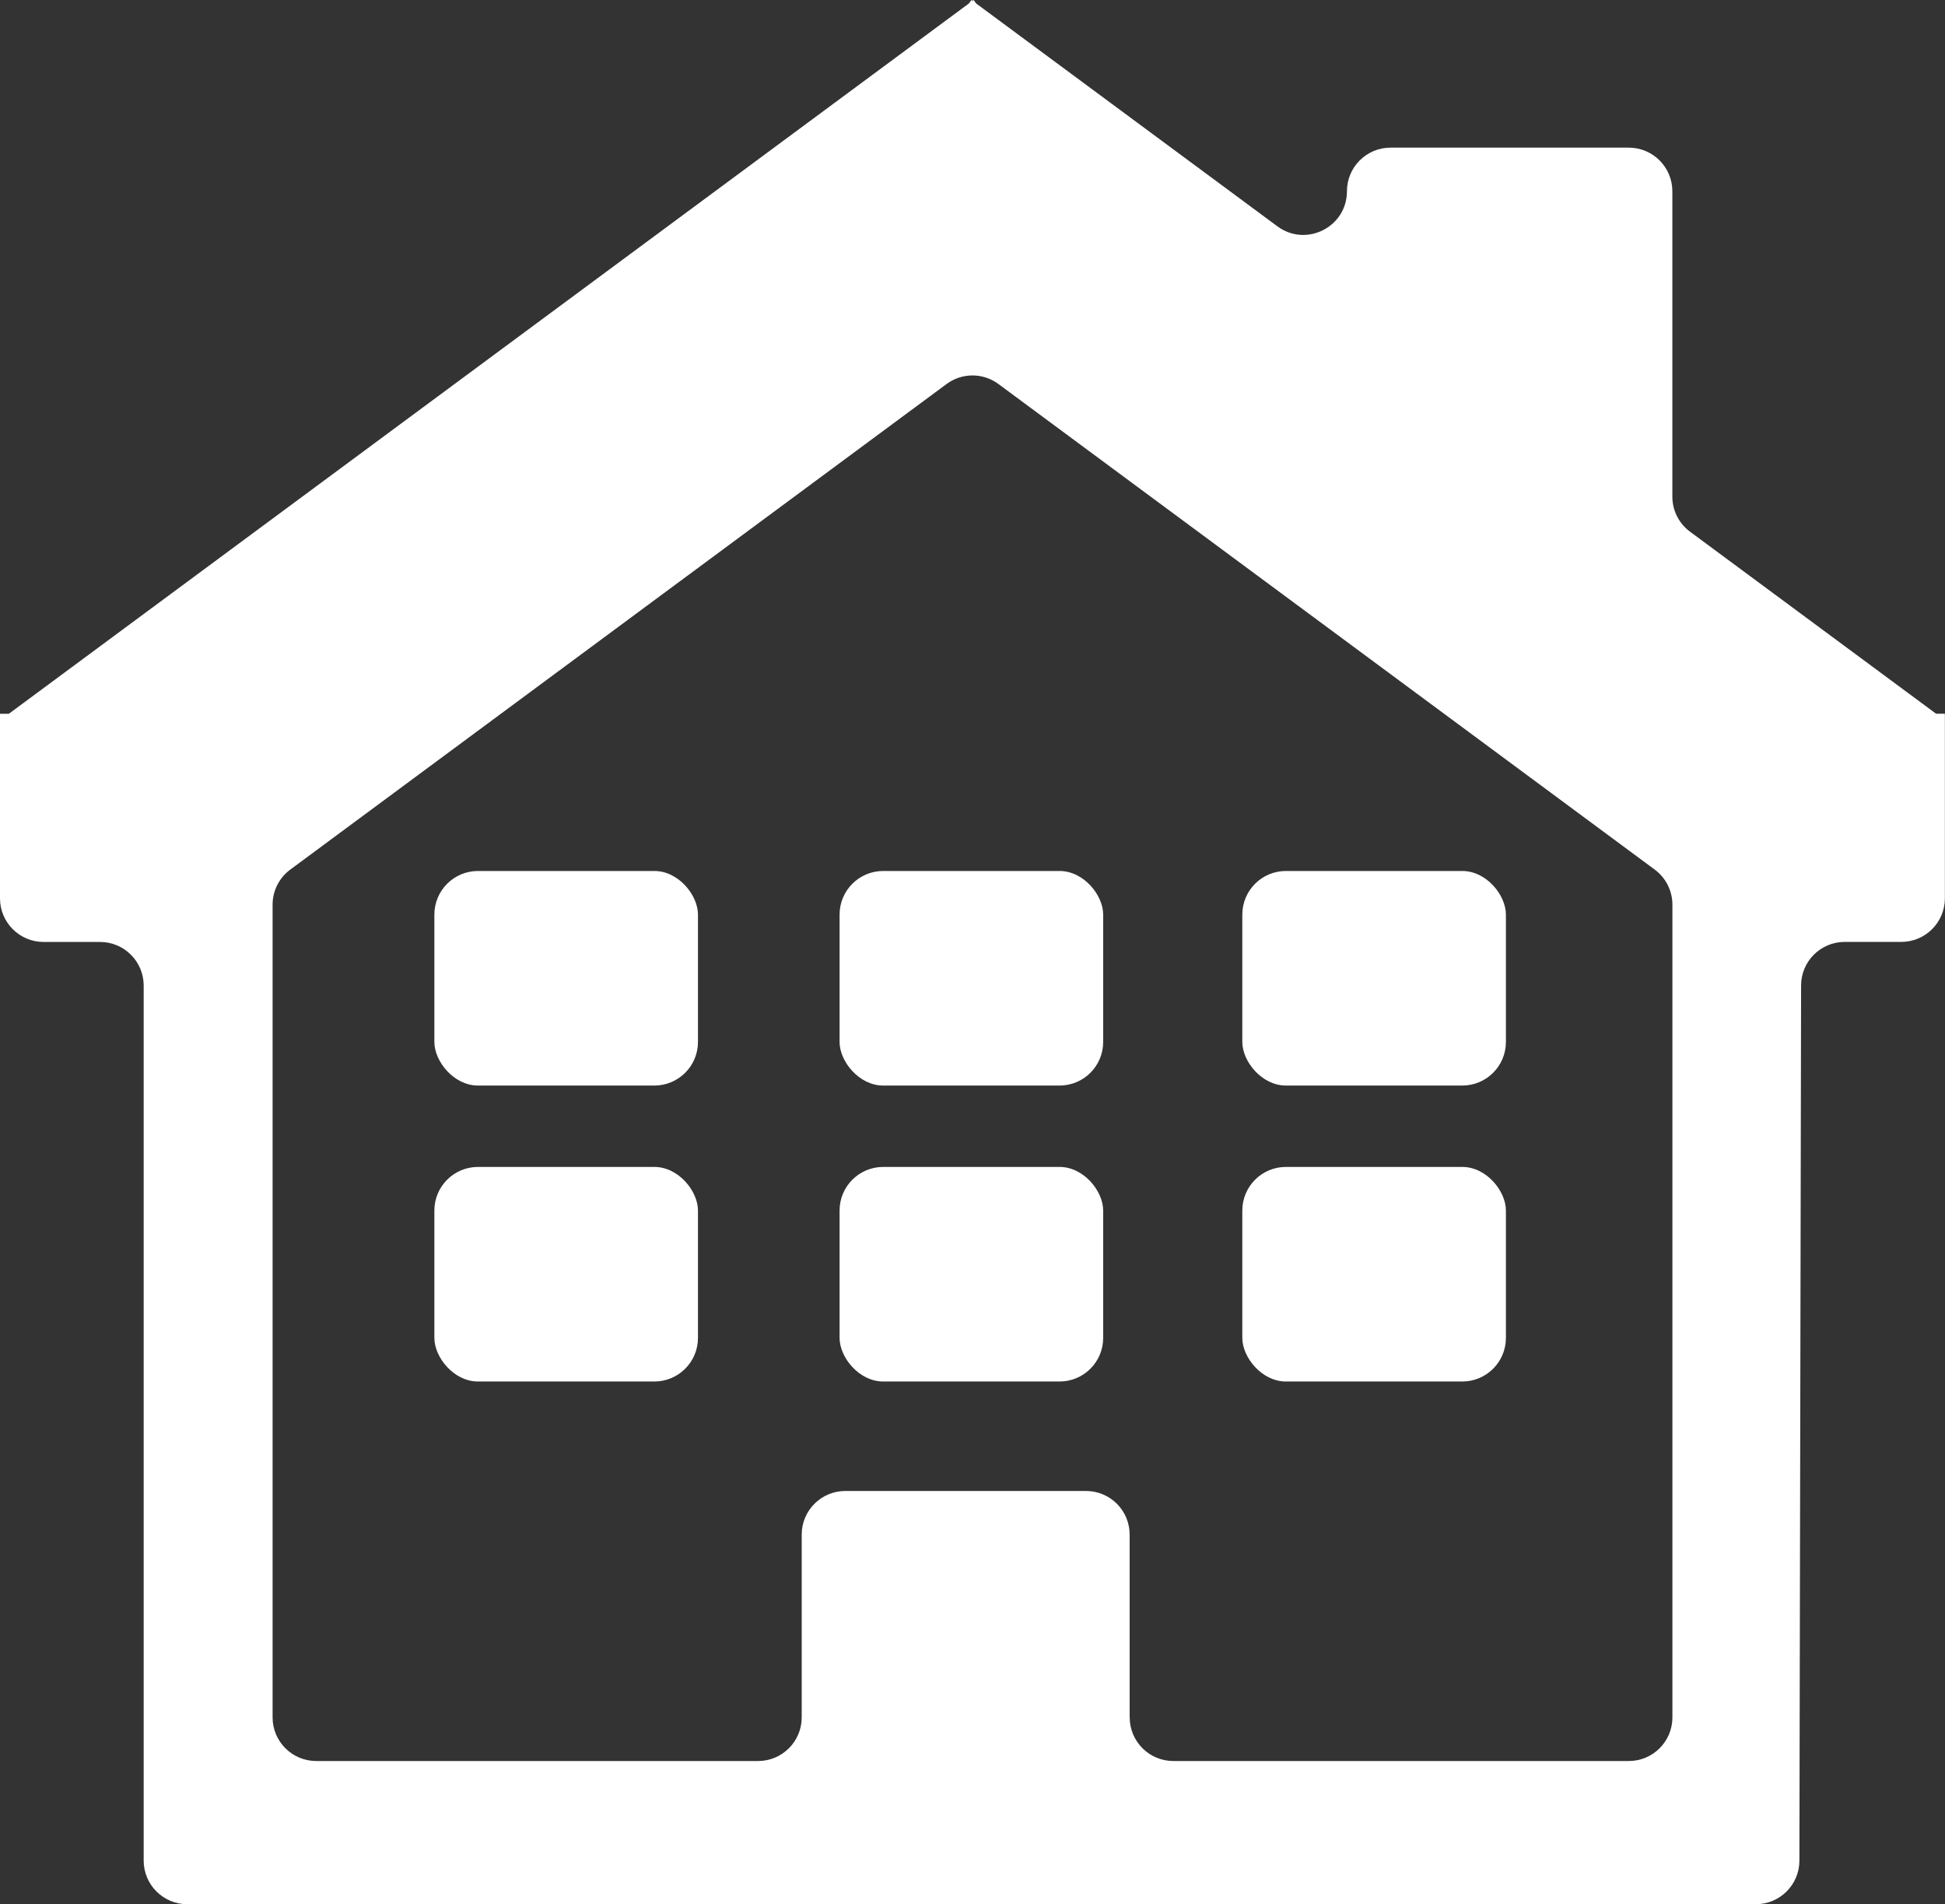
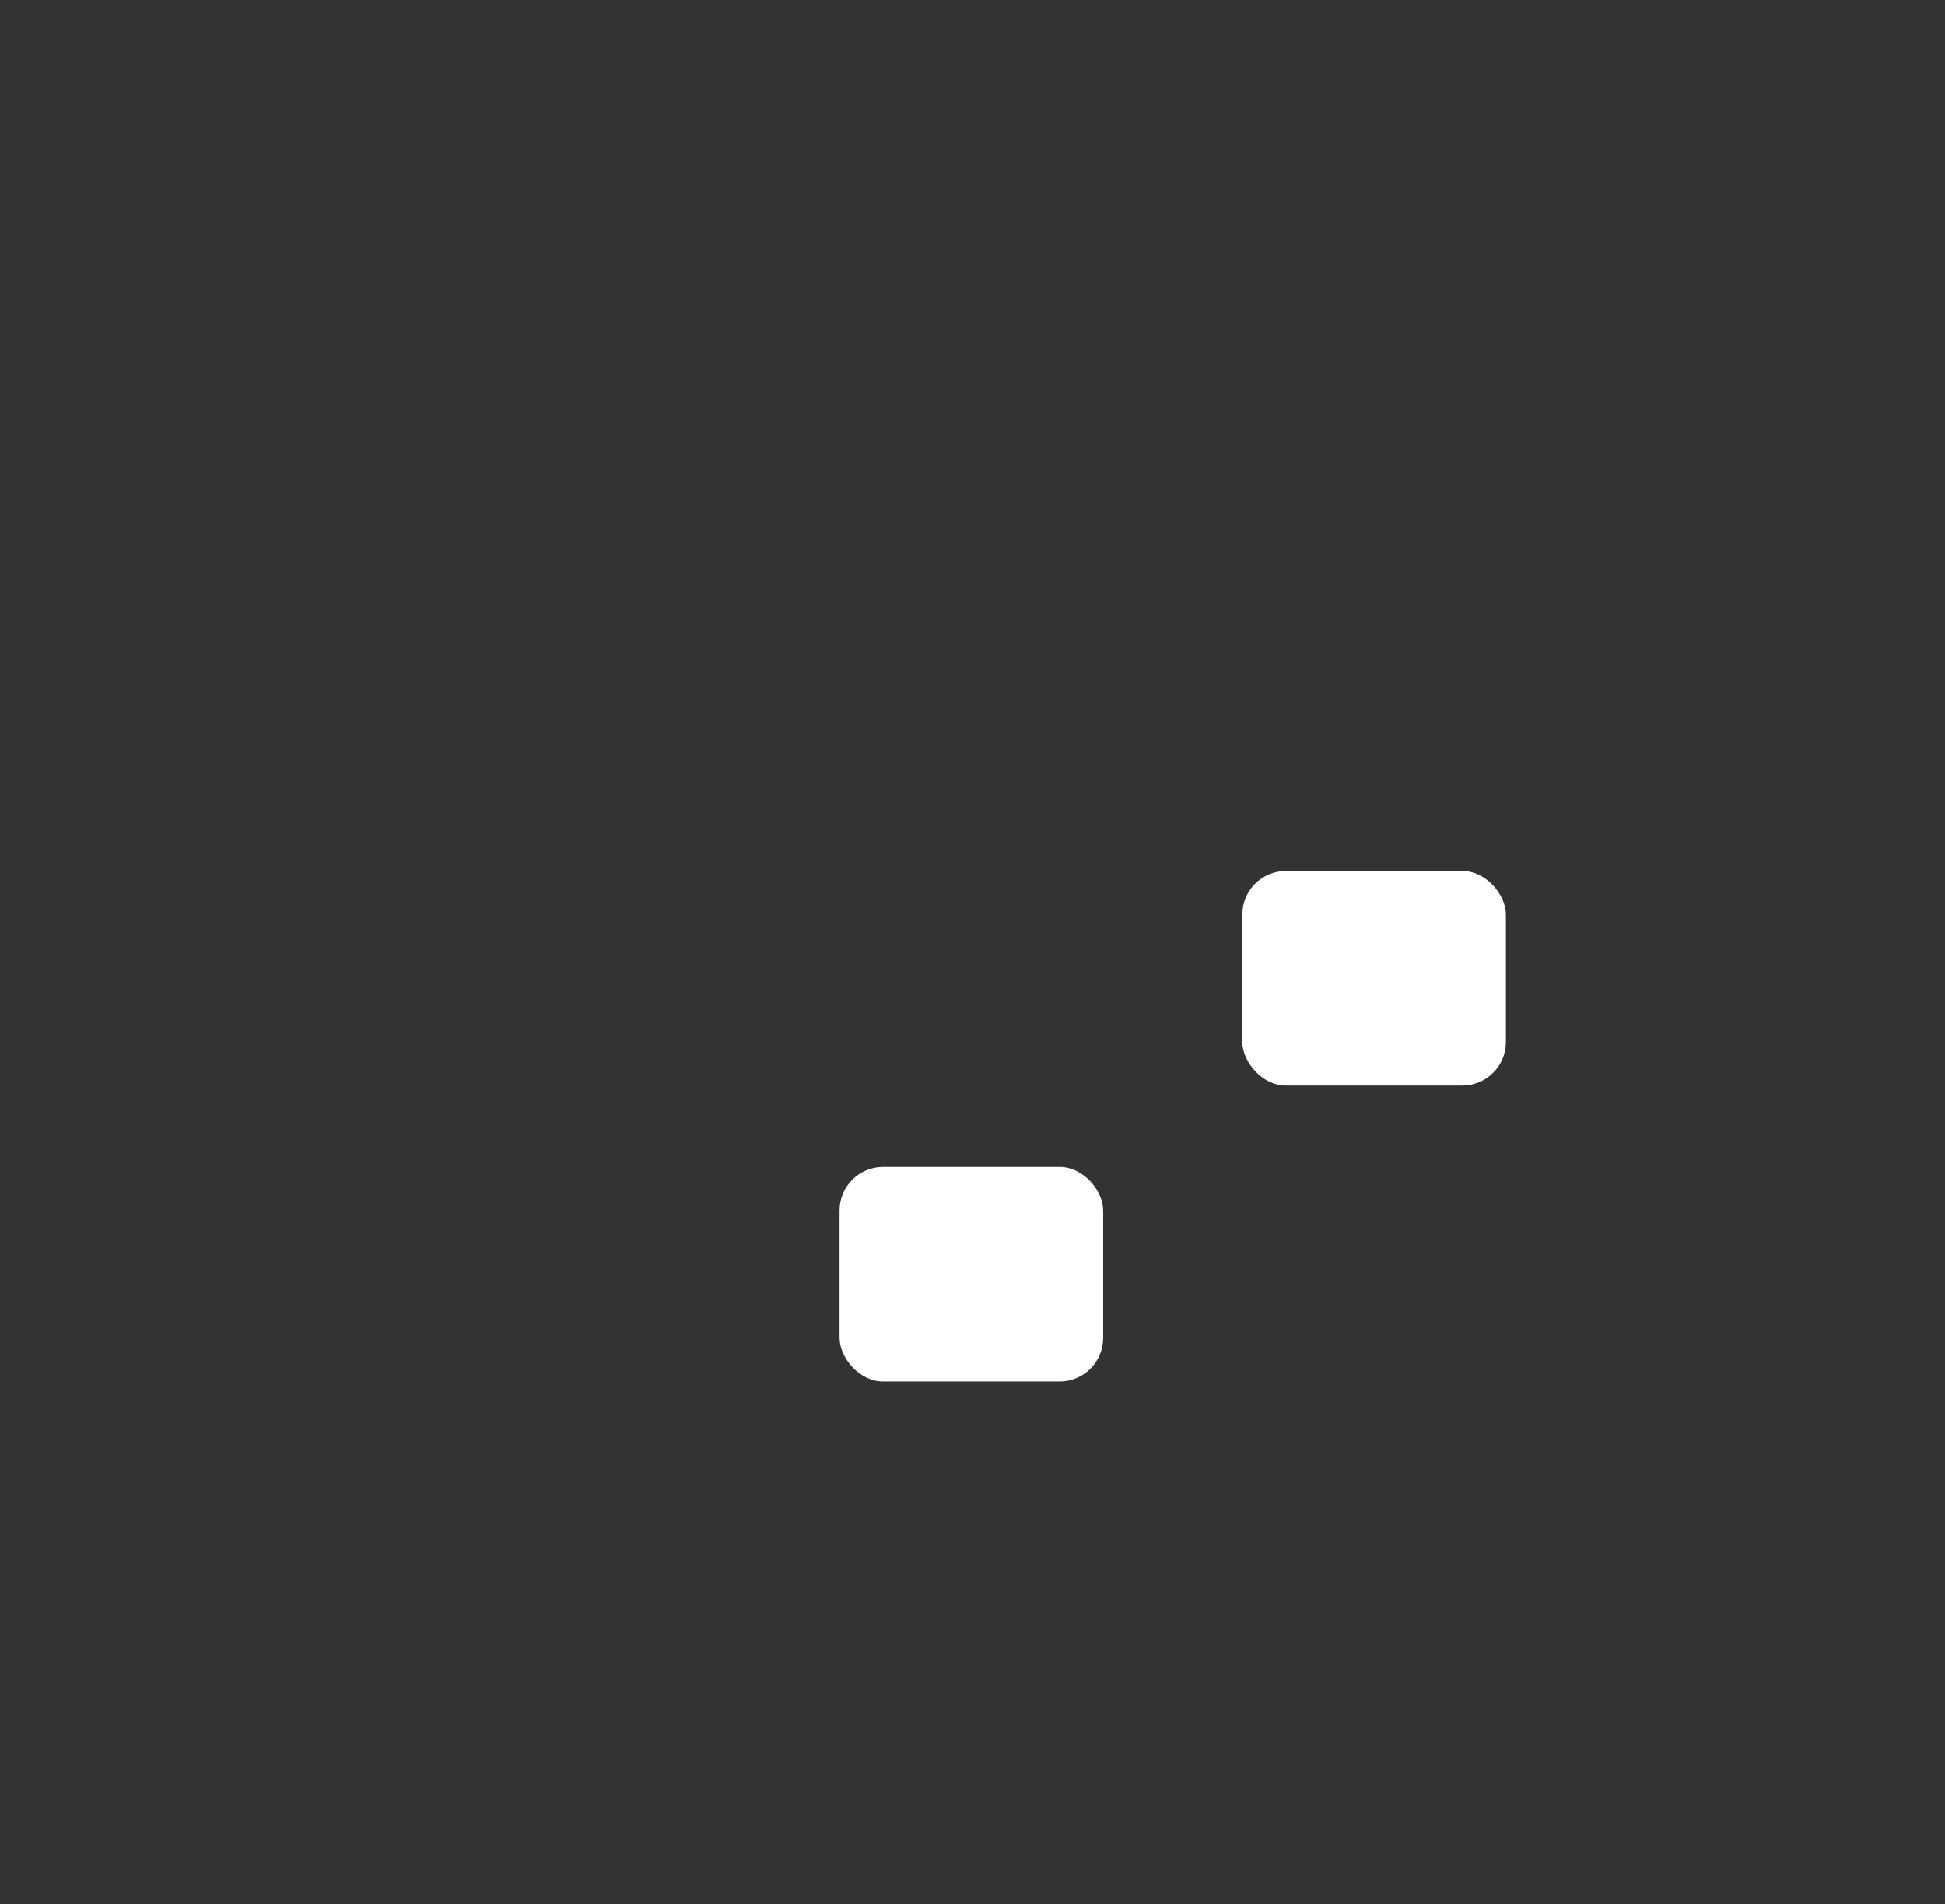
<svg xmlns="http://www.w3.org/2000/svg" id="Layer_2" viewBox="0 0 346.13 338.85">
  <rect x="0" y="0" width="346.13" height="338.85" fill="#333333" stroke="none" />
  <defs>
    <style>
      .cls-1 {
        fill: #fff;
      }
    </style>
  </defs>
  <g id="Layer_1-2" data-name="Layer_1">
    <g>
-       <path class="cls-1" d="M344.56,127.01l-43.8-32.4c-1.98-1.46-3.15-3.78-3.15-6.24v-54.34c0-4.29-3.48-7.76-7.76-7.76h-42.39c-4.29,0-7.76,3.48-7.76,7.76h0c0,6.37-7.26,10.03-12.38,6.24L173.72.62l-.46-.62-.19.14-.19-.14-.46.62L1.57,127.01H0v32.84c0,4.29,3.48,7.76,7.76,7.76h10.05c4.29,0,7.76,3.48,7.76,7.76v155.7c0,4.29,3.47,7.76,7.76,7.76h279.13c4.28,0,7.76-3.47,7.76-7.75l.3-155.73c0-4.28,3.48-7.75,7.76-7.75h10.07c4.29,0,7.76-3.48,7.76-7.76v-32.84h-1.57ZM201.03,305.59v-32.53c0-4.29-3.48-7.76-7.76-7.76h-42.84c-4.29,0-7.76,3.48-7.76,7.76v32.53c0,4.29-3.48,7.76-7.76,7.76H56.27c-4.29,0-7.76-3.48-7.76-7.76v-144.62c0-2.46,1.17-4.78,3.15-6.24l116.79-86.4c2.74-2.03,6.49-2.03,9.23,0l116.79,86.4c1.98,1.46,3.15,3.78,3.15,6.24v144.62c0,4.29-3.48,7.76-7.76,7.76h-81.06c-4.29,0-7.76-3.48-7.76-7.76Z" />
      <g>
-         <rect class="cls-1" x="77.3" y="154.98" width="46.91" height="38.18" rx="7.76" ry="7.76" />
-         <rect class="cls-1" x="149.41" y="154.98" width="46.91" height="38.18" rx="7.76" ry="7.76" />
        <rect class="cls-1" x="221.08" y="154.98" width="46.91" height="38.18" rx="7.76" ry="7.76" />
-         <rect class="cls-1" x="77.3" y="207.64" width="46.91" height="38.18" rx="7.76" ry="7.76" />
        <rect class="cls-1" x="149.41" y="207.64" width="46.91" height="38.18" rx="7.76" ry="7.76" />
-         <rect class="cls-1" x="221.08" y="207.64" width="46.91" height="38.18" rx="7.76" ry="7.76" />
      </g>
    </g>
  </g>
</svg>